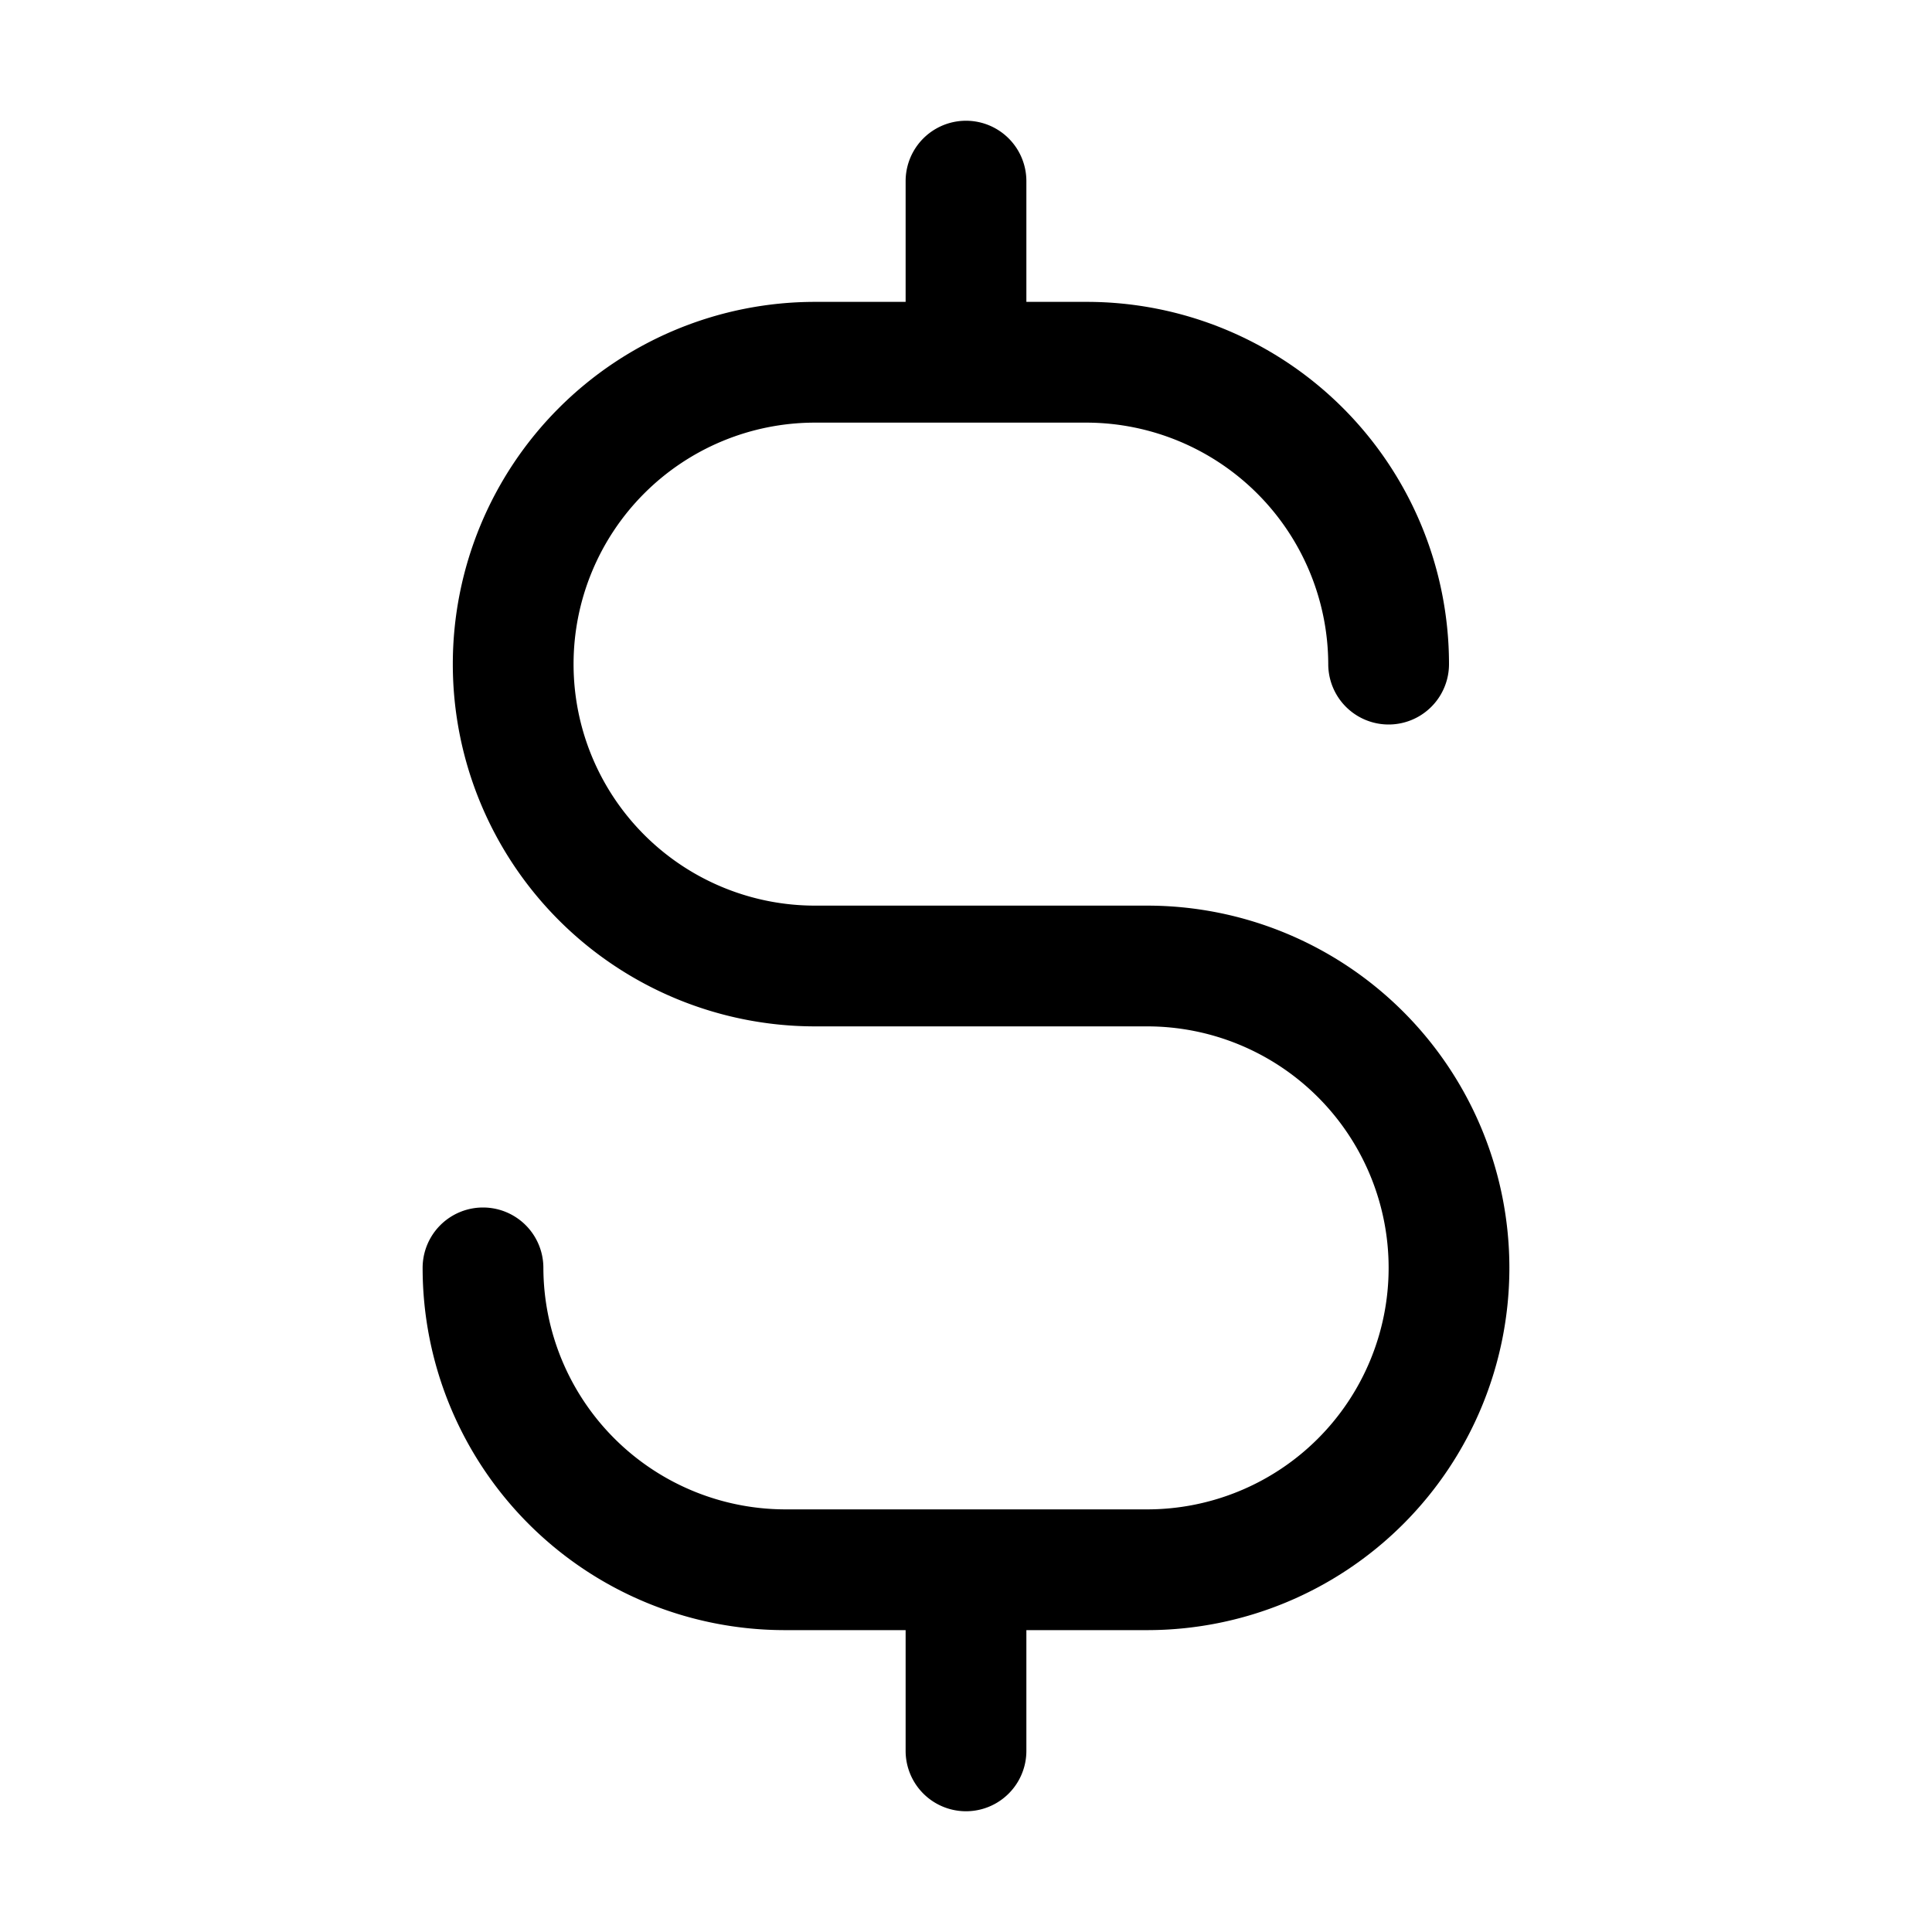
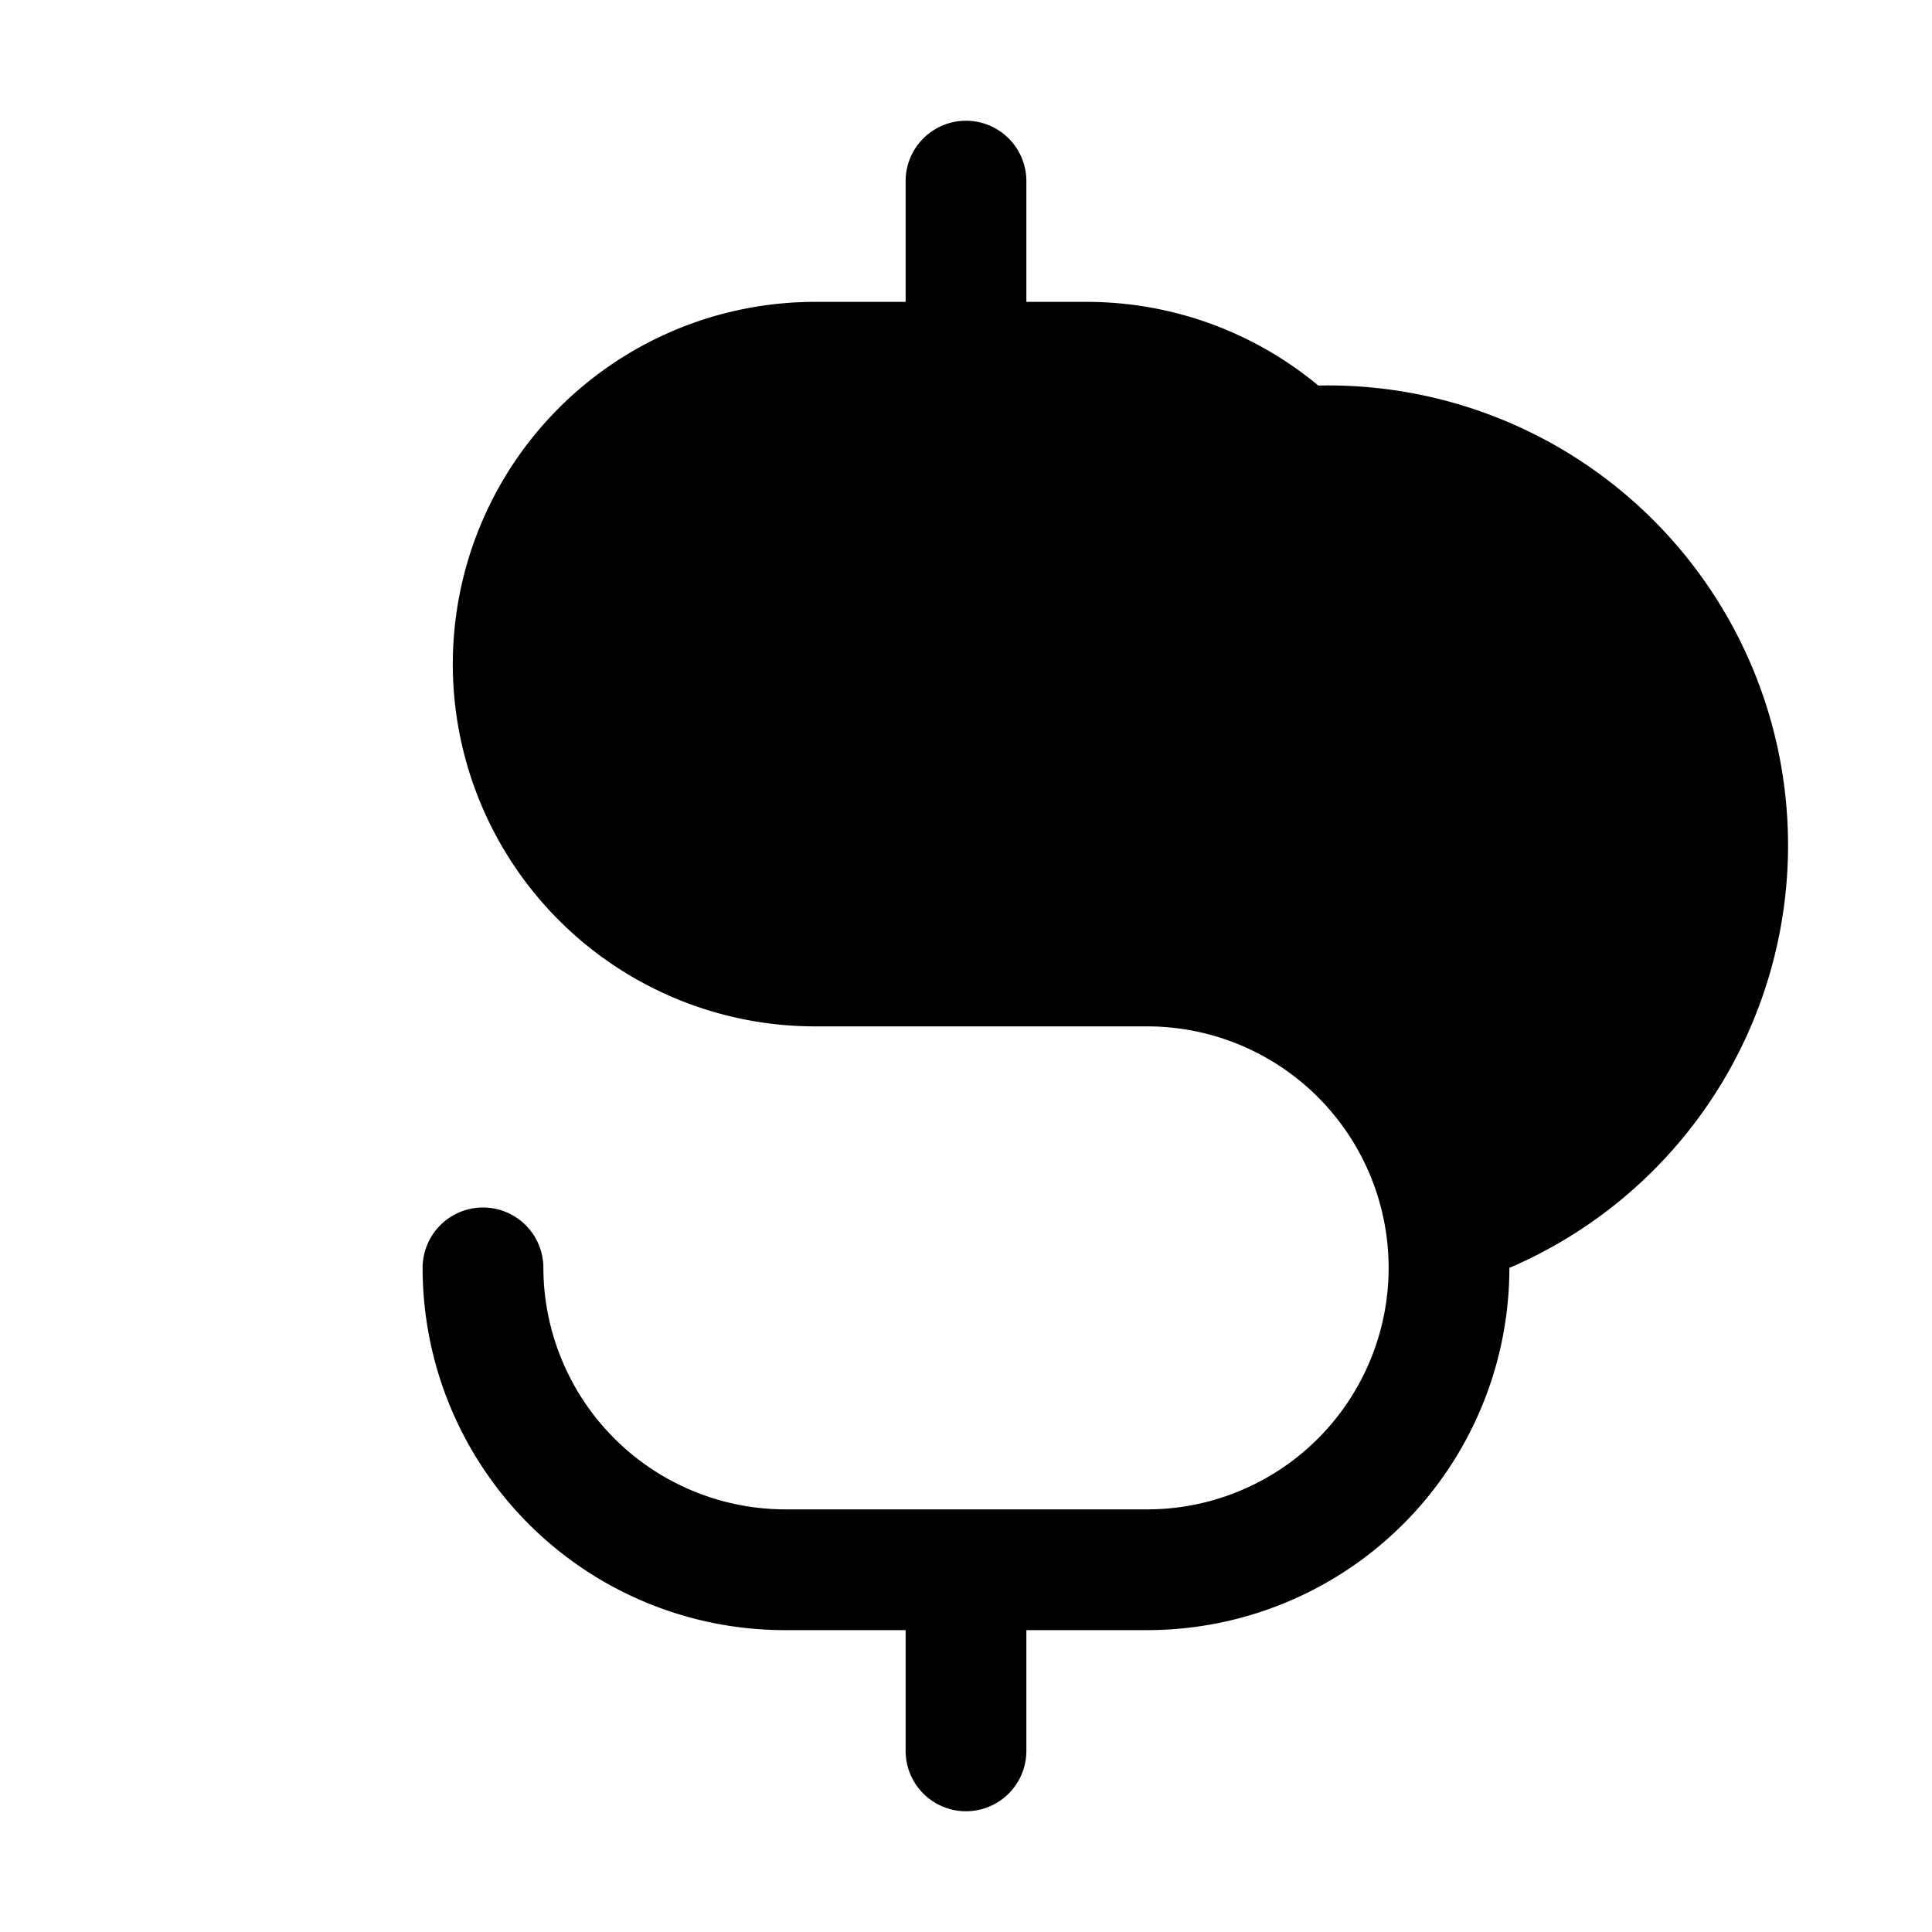
<svg xmlns="http://www.w3.org/2000/svg" viewBox="0 0 256 256">
-   <rect width="256" height="256" fill="none" />
-   <path d="M200,168a48,48,0,0,1-48,48H136v16a8,8,0,0,1-16,0V216H104a48,48,0,0,1-48-48,8,8,0,0,1,16,0,32.1,32.1,0,0,0,32,32h48a32,32,0,0,0,0-64H108a48,48,0,0,1,0-96h12V24a8,8,0,0,1,16,0V40h8a48,48,0,0,1,48,48,8,8,0,0,1-16,0,32.1,32.1,0,0,0-32-32H108a32,32,0,0,0,0,64h44A48,48,0,0,1,200,168Z" />
+   <path d="M200,168a48,48,0,0,1-48,48H136v16a8,8,0,0,1-16,0V216H104a48,48,0,0,1-48-48,8,8,0,0,1,16,0,32.1,32.1,0,0,0,32,32h48a32,32,0,0,0,0-64H108a48,48,0,0,1,0-96h12V24a8,8,0,0,1,16,0V40h8a48,48,0,0,1,48,48,8,8,0,0,1-16,0,32.1,32.1,0,0,0-32-32H108h44A48,48,0,0,1,200,168Z" />
</svg>